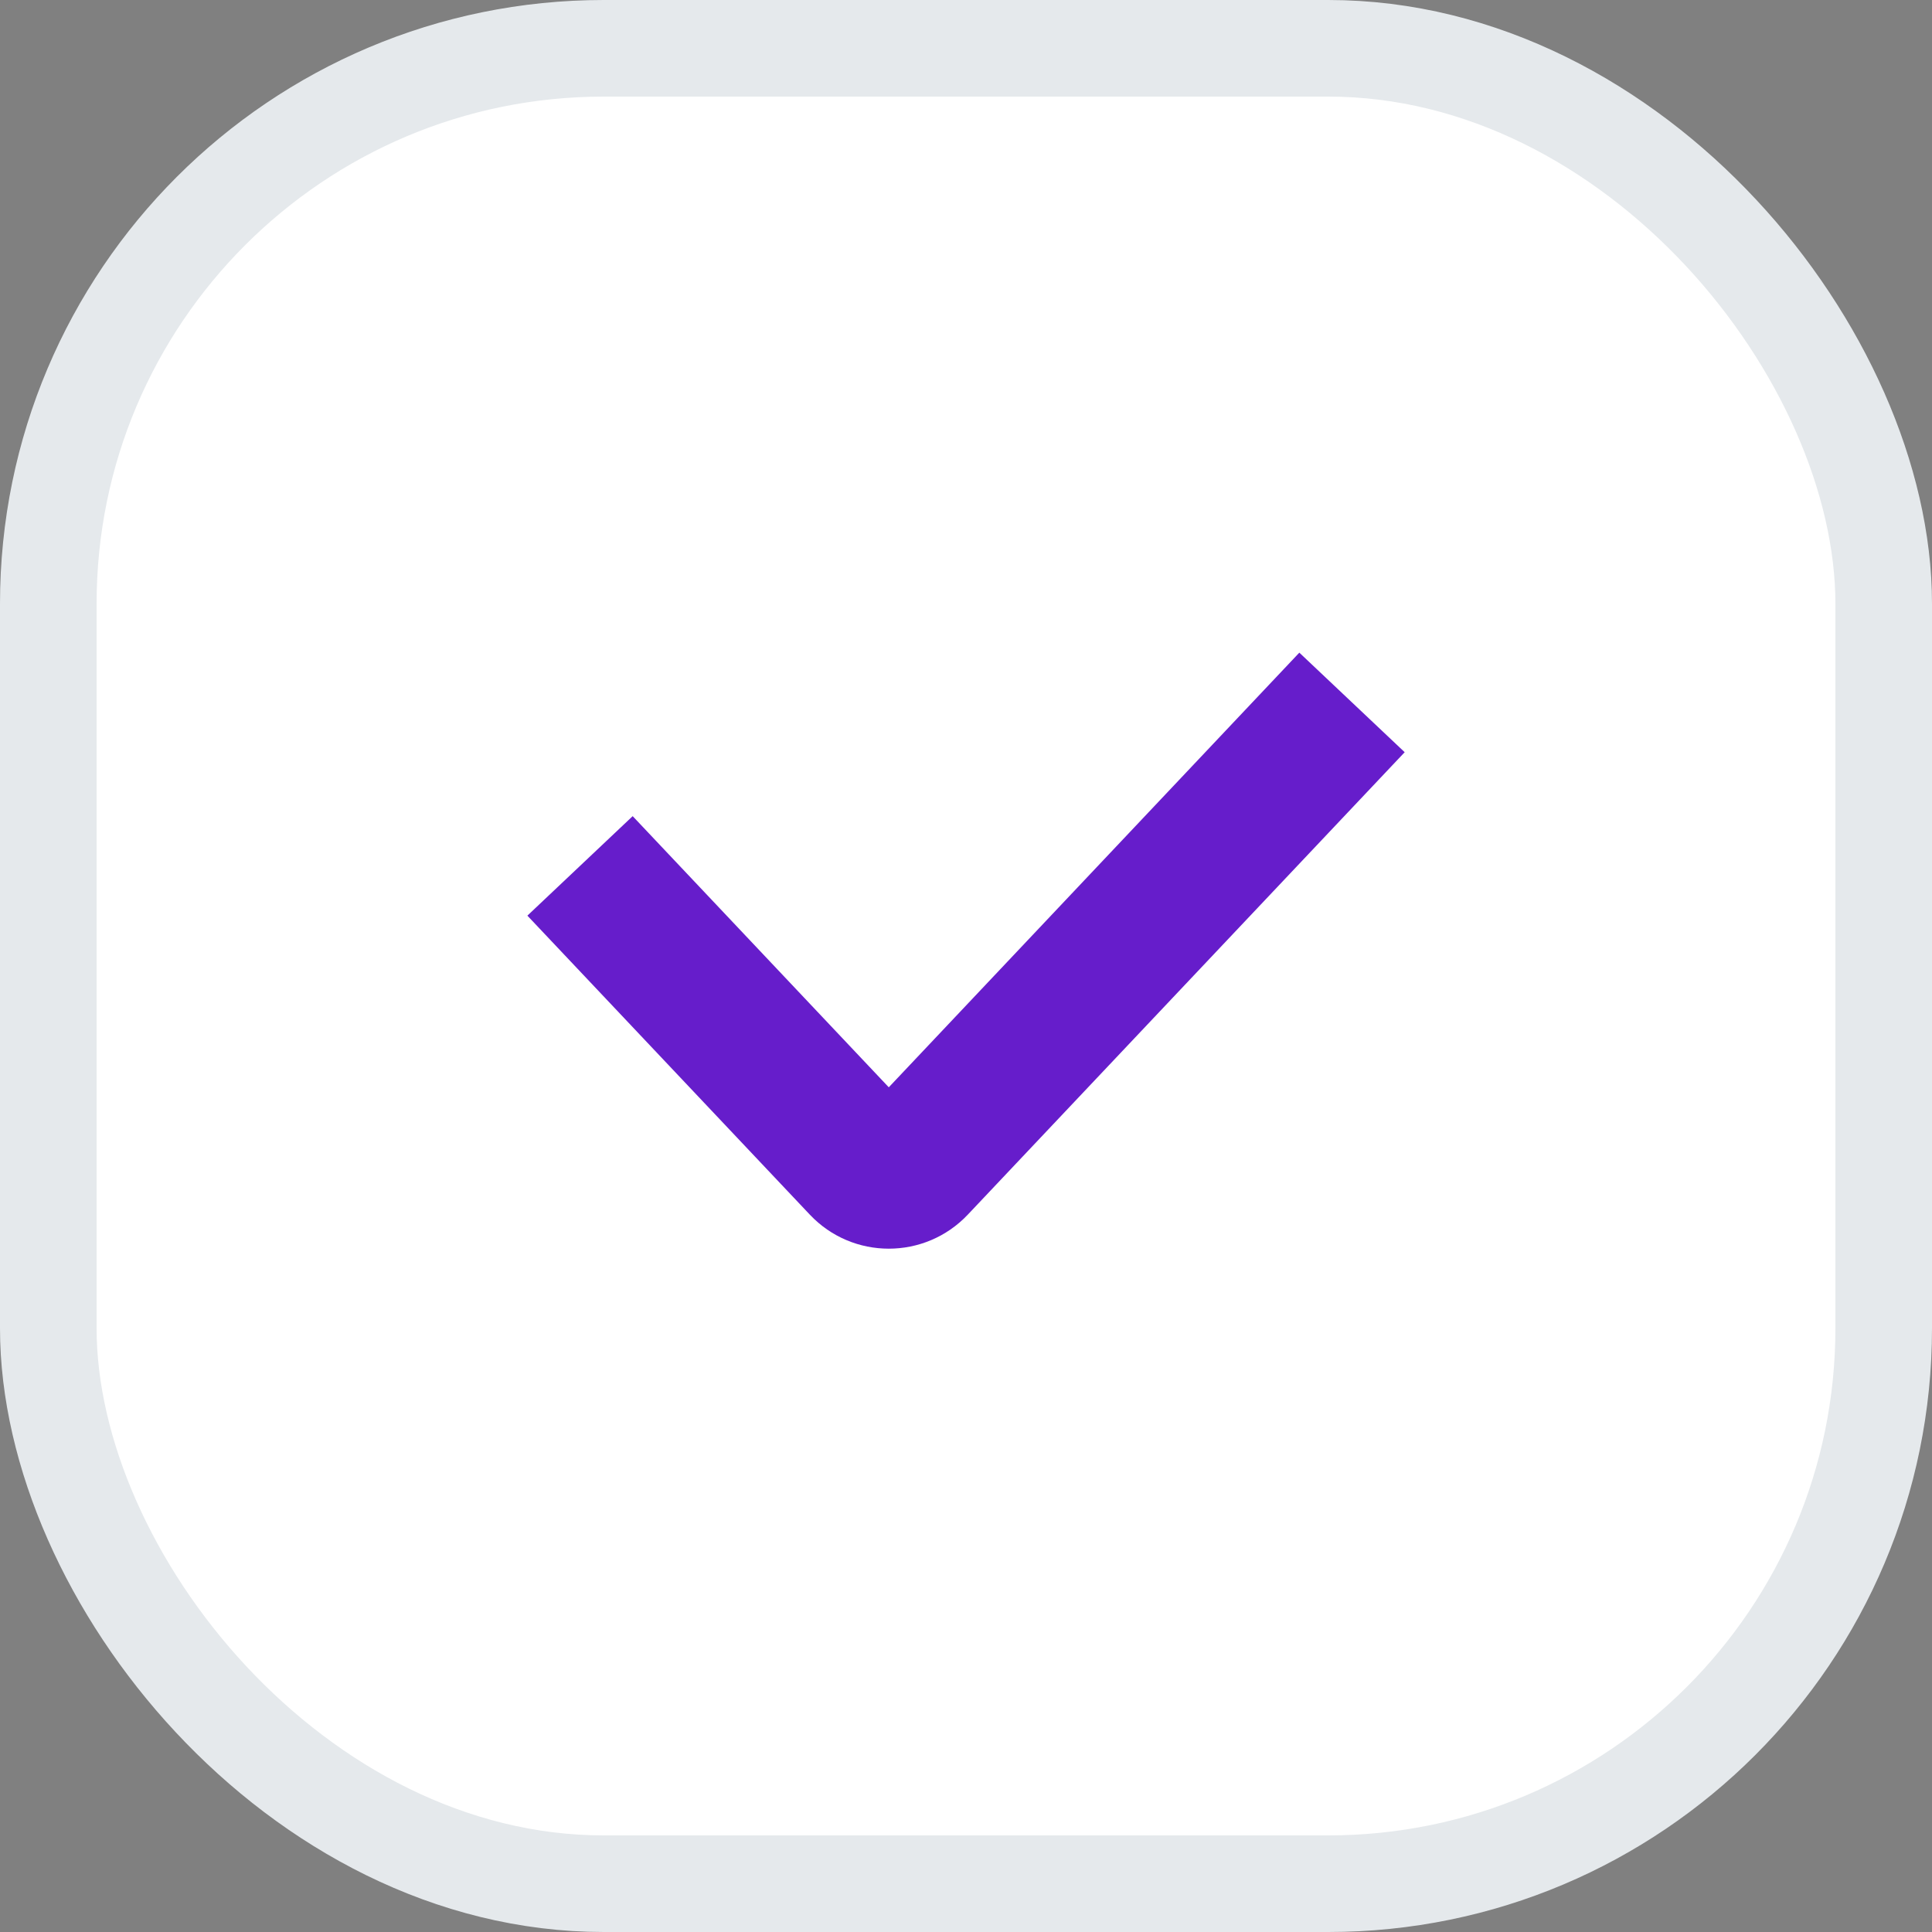
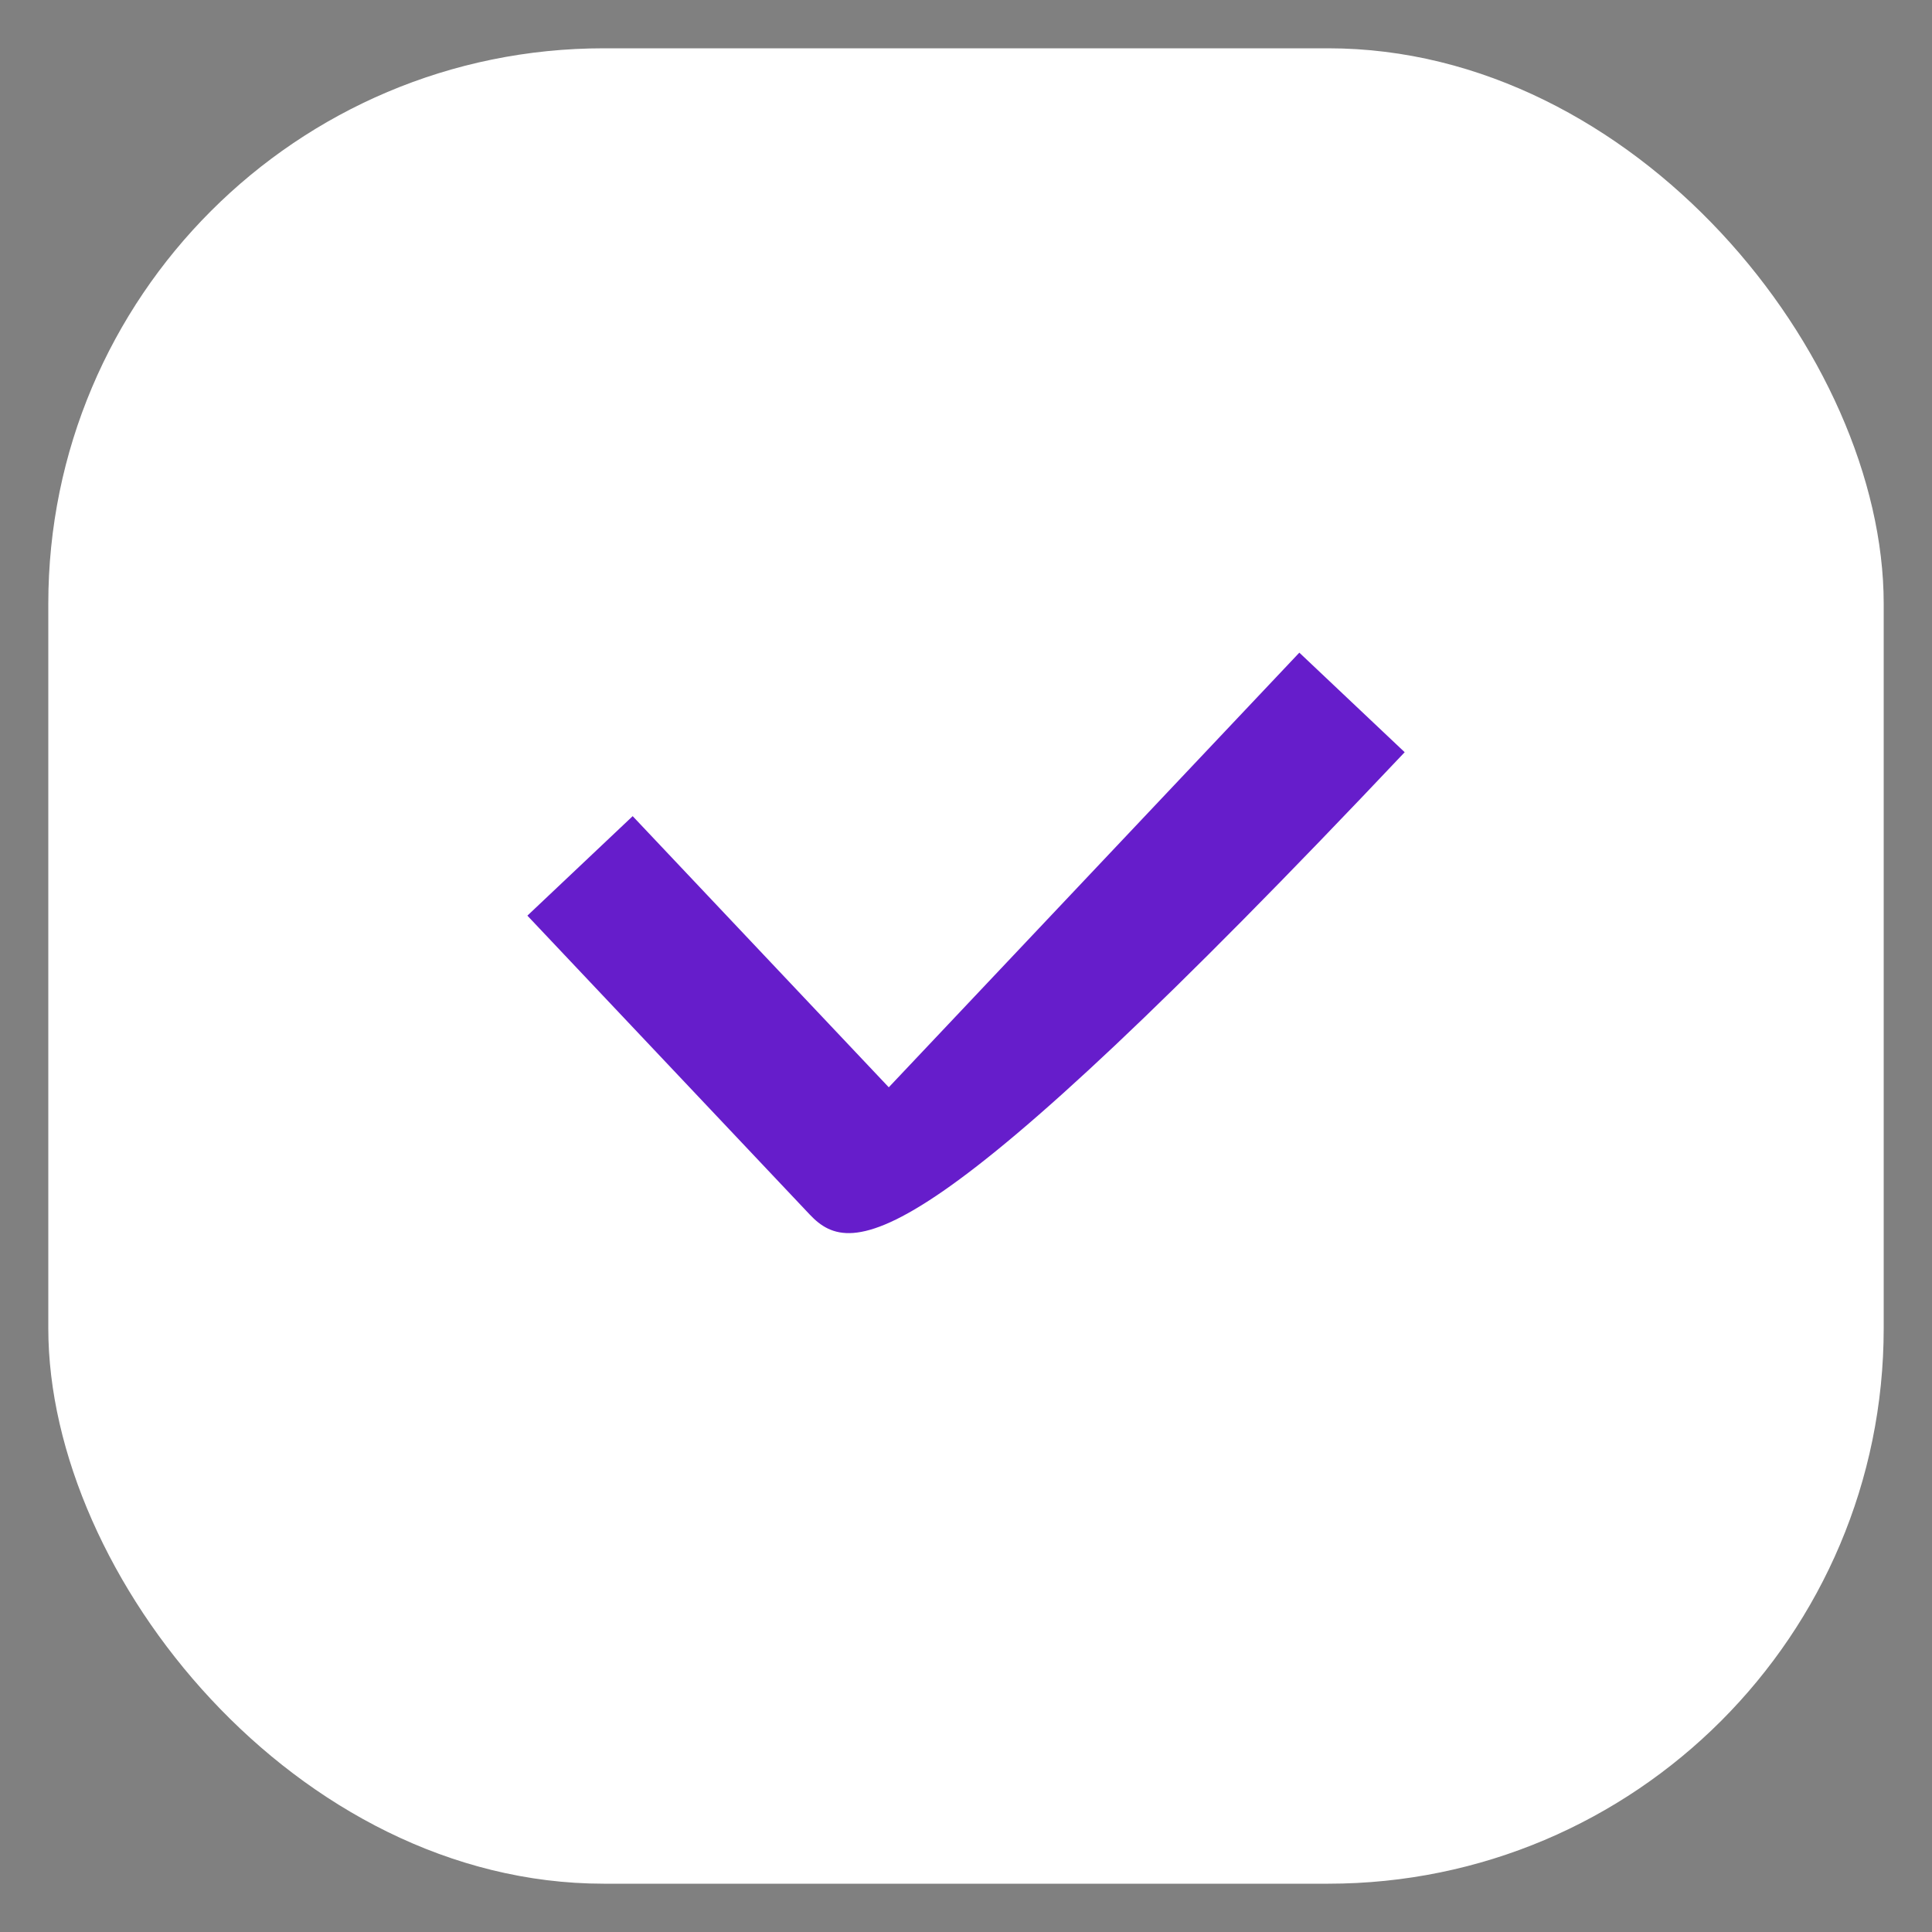
<svg xmlns="http://www.w3.org/2000/svg" width="32" height="32" viewBox="0 0 32 32" fill="none">
  <rect x="0" y="0" width="32" height="32" fill="#808080" stroke="none" />
  <rect x="0.8" y="0.8" width="30.4" height="30.4" rx="9.2" fill="white" />
  <g clip-path="url(#clip0_1819_34867)">
-     <path fill-rule="evenodd" clip-rule="evenodd" d="M14.721 18.009L21.521 10.81L23.266 12.459L16.03 20.118C15.319 20.87 14.123 20.87 13.413 20.118L8.735 15.166L10.479 13.518L14.721 18.009Z" fill="#661DCB" />
+     <path fill-rule="evenodd" clip-rule="evenodd" d="M14.721 18.009L21.521 10.81L23.266 12.459C15.319 20.87 14.123 20.87 13.413 20.118L8.735 15.166L10.479 13.518L14.721 18.009Z" fill="#661DCB" />
  </g>
-   <rect x="0.8" y="0.8" width="30.4" height="30.4" rx="9.2" stroke="#E5E9EC" stroke-width="1.6" />
  <defs>
    <clipPath id="clip0_1819_34867">
      <rect width="16" height="16" fill="white" transform="translate(8 8)" />
    </clipPath>
  </defs>
</svg>